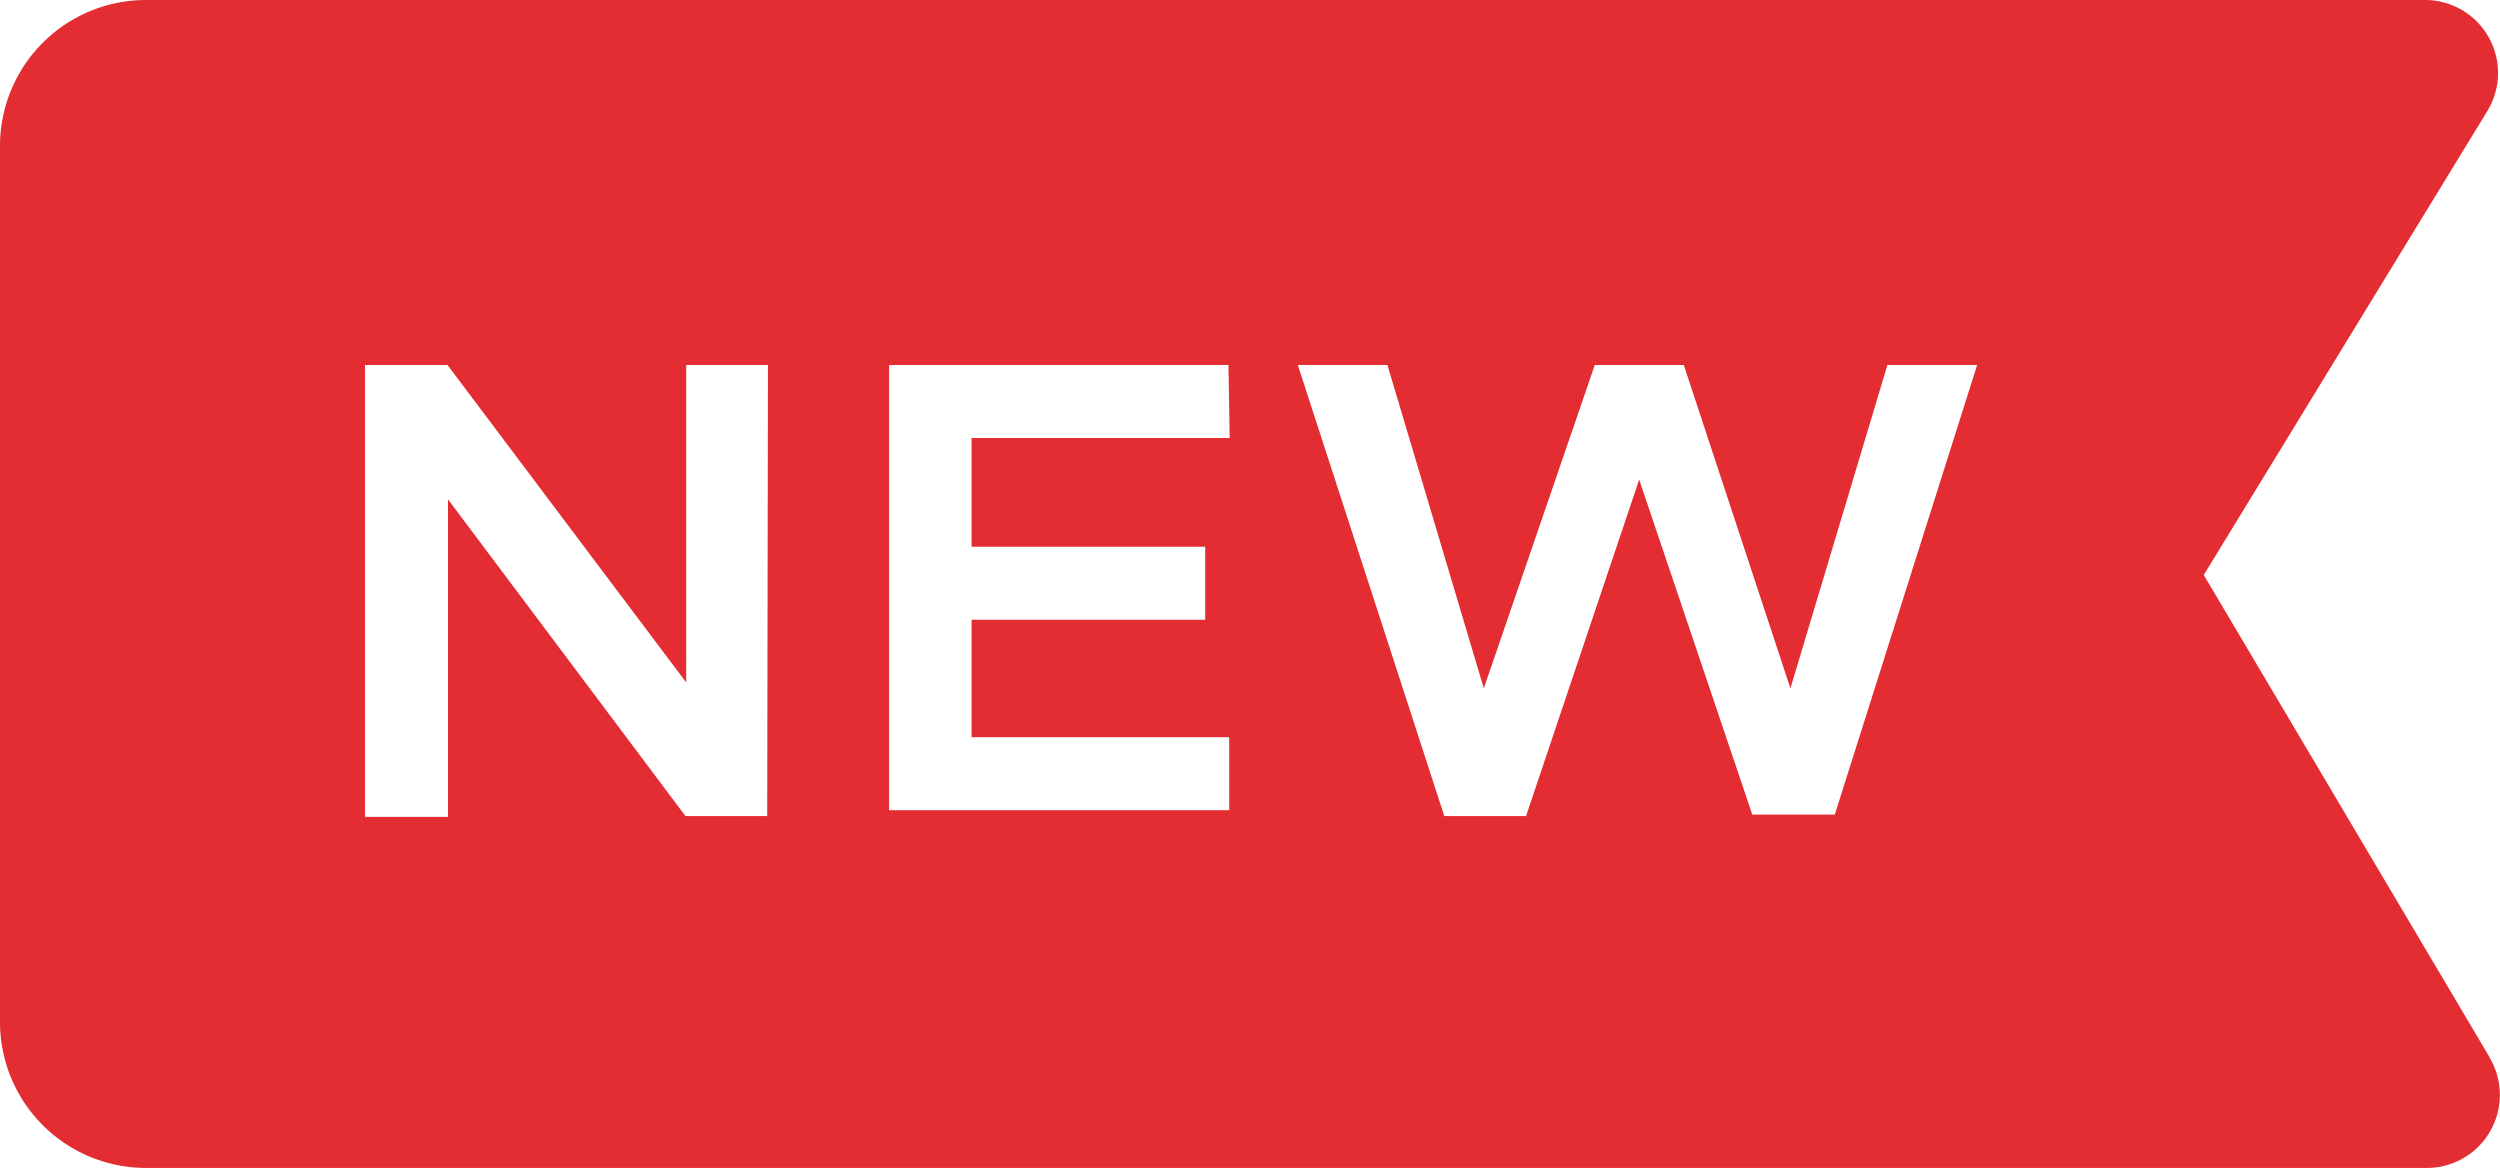
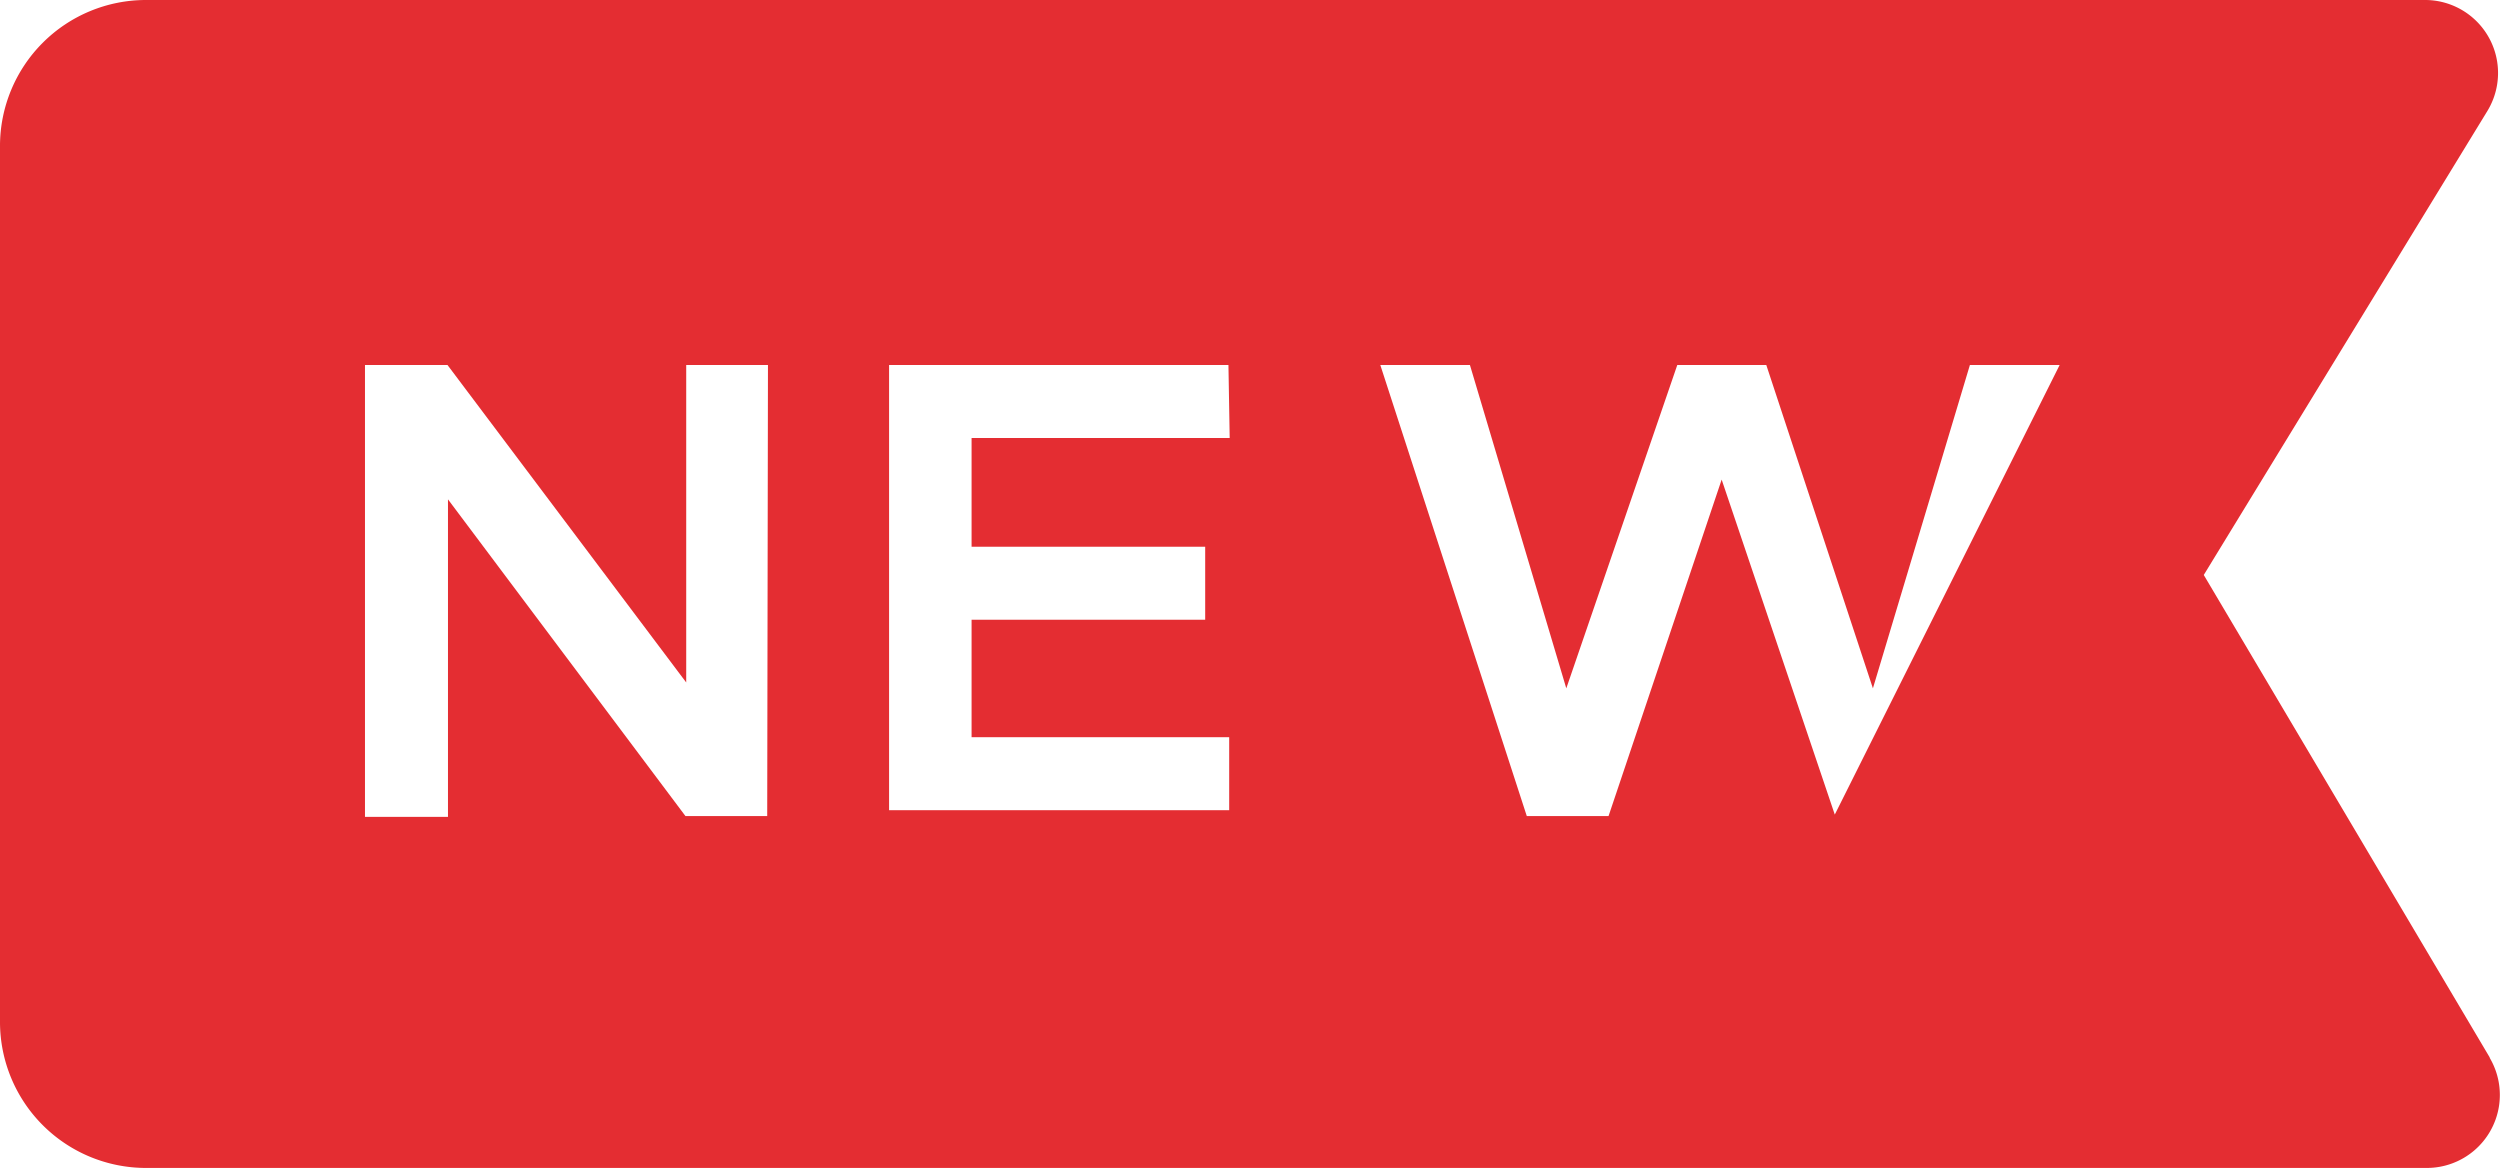
<svg xmlns="http://www.w3.org/2000/svg" width="20.001" height="9.344">
-   <path data-name="Контур 583" d="M19.92 18.462 17.631 14.6l2.269-3.712a.584.584 0 0 0-.5-.888H1.168A1.168 1.168 0 0 0 0 11.168v7.008a1.168 1.168 0 0 0 1.168 1.168h18.25a.584.584 0 0 0 .5-.882zM6.138 16.529h-.654l-1.9-2.534v2.54H2.92V12.92h.66l1.91 2.54v-2.54h.654zm3.7-3.025H7.773v.87h1.869v.584H7.773v.94h2.061v.584H7.113V12.92h2.715zm4.841 3.013h-.66l-.905-2.68-.905 2.692h-.654l-1.172-3.609h.717l.771 2.587.888-2.587h.712l.853 2.587.776-2.587h.718z" transform="translate(0 -10)" style="fill:#e42d32" />
+   <path data-name="Контур 583" d="M19.92 18.462 17.631 14.6l2.269-3.712a.584.584 0 0 0-.5-.888H1.168A1.168 1.168 0 0 0 0 11.168v7.008a1.168 1.168 0 0 0 1.168 1.168h18.25a.584.584 0 0 0 .5-.882zM6.138 16.529h-.654l-1.9-2.534v2.54H2.92V12.92h.66l1.91 2.54v-2.54h.654zm3.7-3.025H7.773v.87h1.869v.584H7.773v.94h2.061v.584H7.113V12.92h2.715zm4.841 3.013l-.905-2.68-.905 2.692h-.654l-1.172-3.609h.717l.771 2.587.888-2.587h.712l.853 2.587.776-2.587h.718z" transform="translate(0 -10)" style="fill:#e42d32" />
</svg>